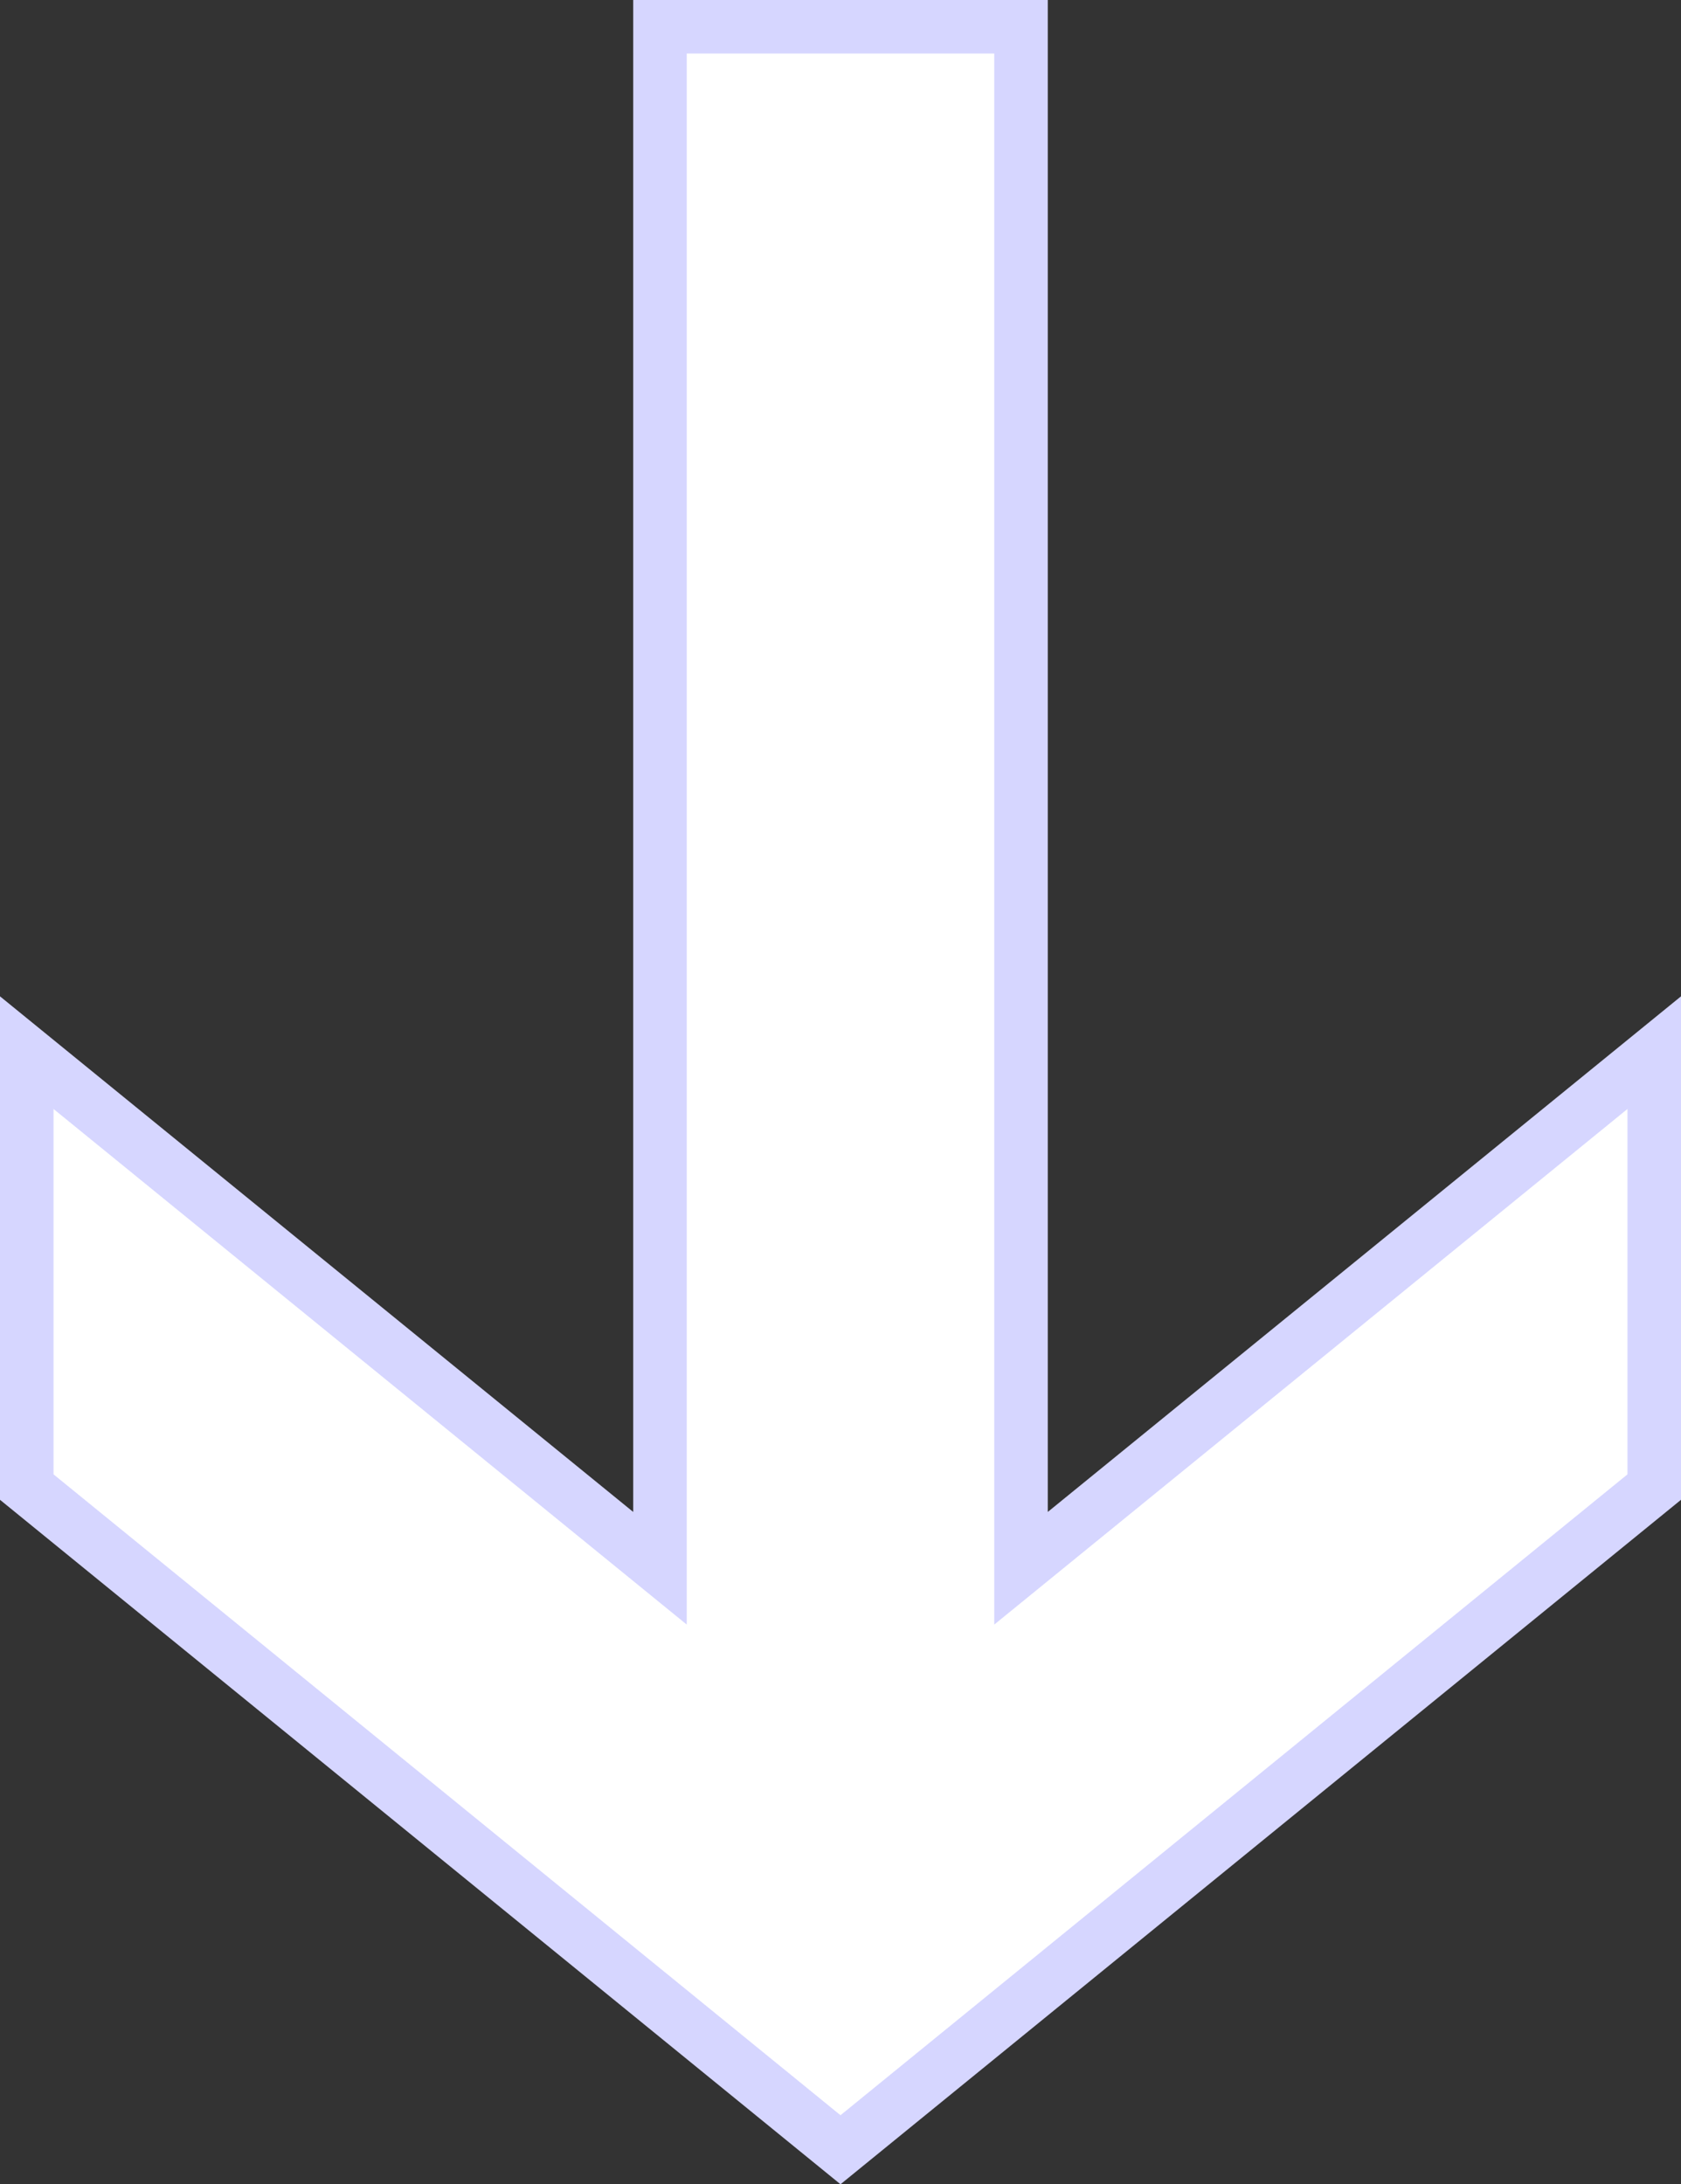
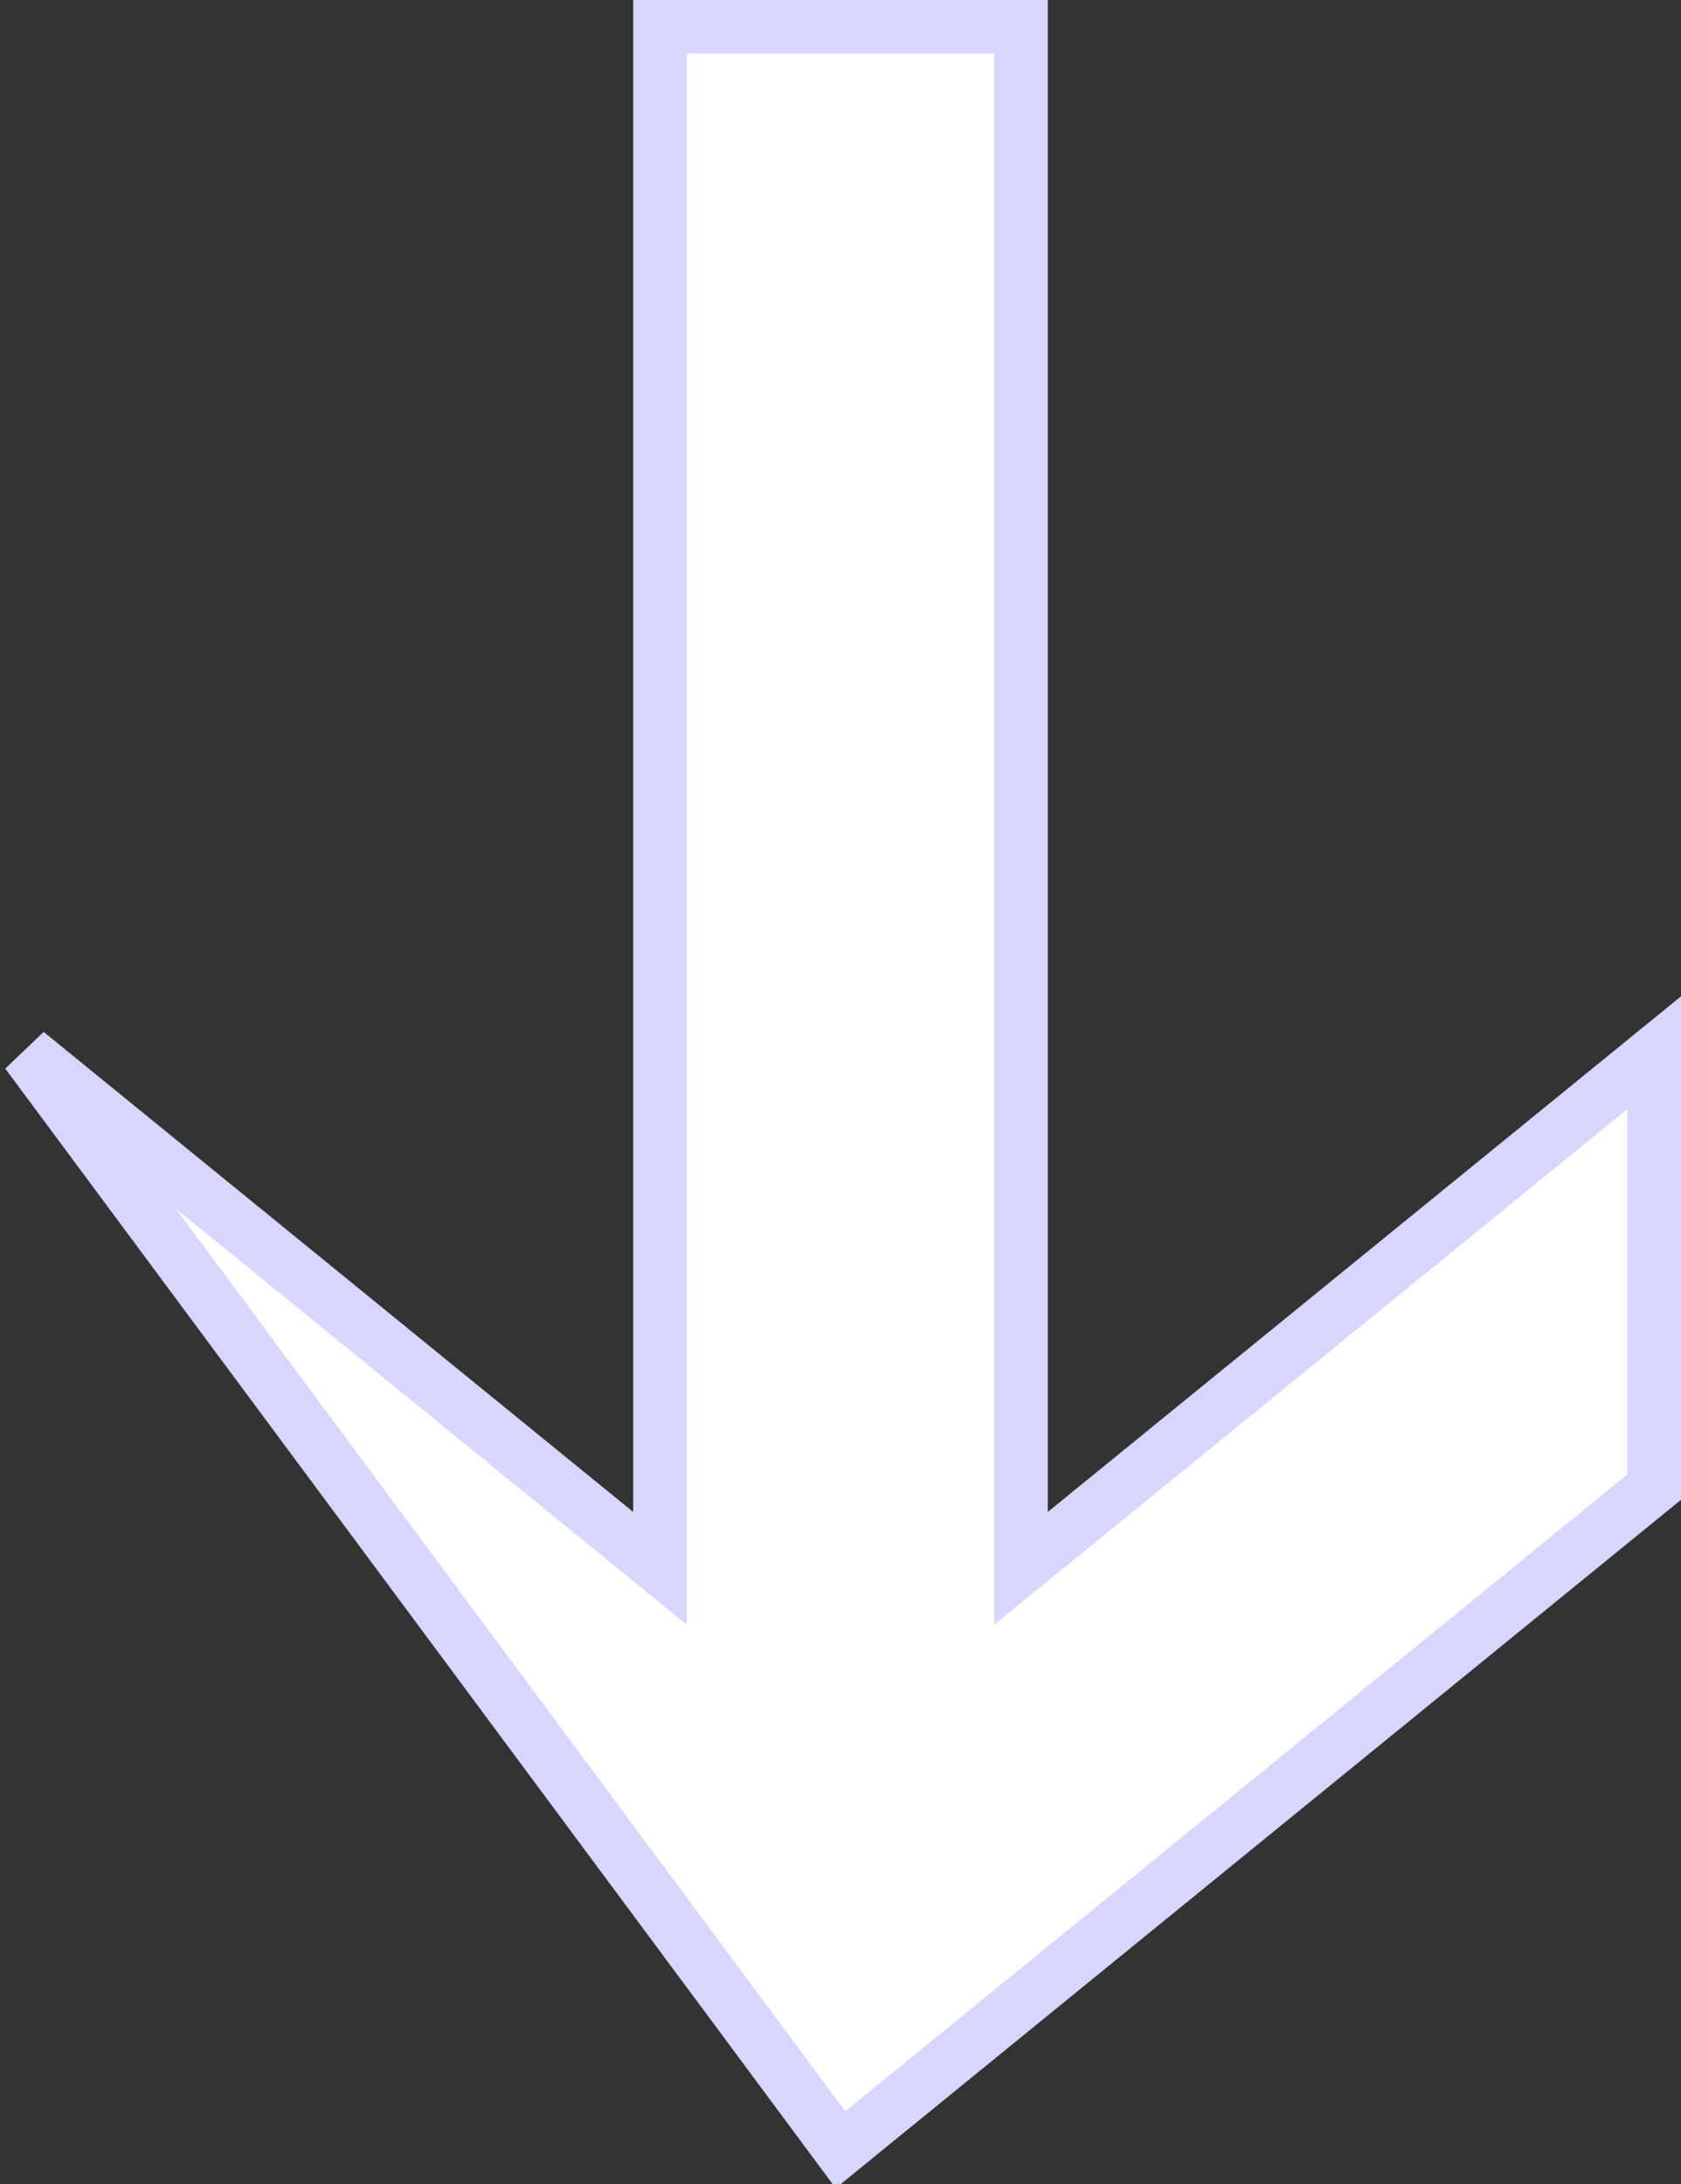
<svg xmlns="http://www.w3.org/2000/svg" width="628" height="816" viewBox="0 0 628 816" fill="none">
  <rect x="0" y="0" width="628" height="816" fill="#333333" stroke="none" />
-   <path d="M618 555.542L314 803.104L10 555.542L10 393.252L230.247 572.588L246.561 585.871L246.562 10L381.438 10L381.438 585.871L397.753 572.588L618 393.252L618 555.542Z" fill="white" stroke="#D6D6FF" stroke-width="20" />
+   <path d="M618 555.542L314 803.104L10 393.252L230.247 572.588L246.561 585.871L246.562 10L381.438 10L381.438 585.871L397.753 572.588L618 393.252L618 555.542Z" fill="white" stroke="#D6D6FF" stroke-width="20" />
</svg>